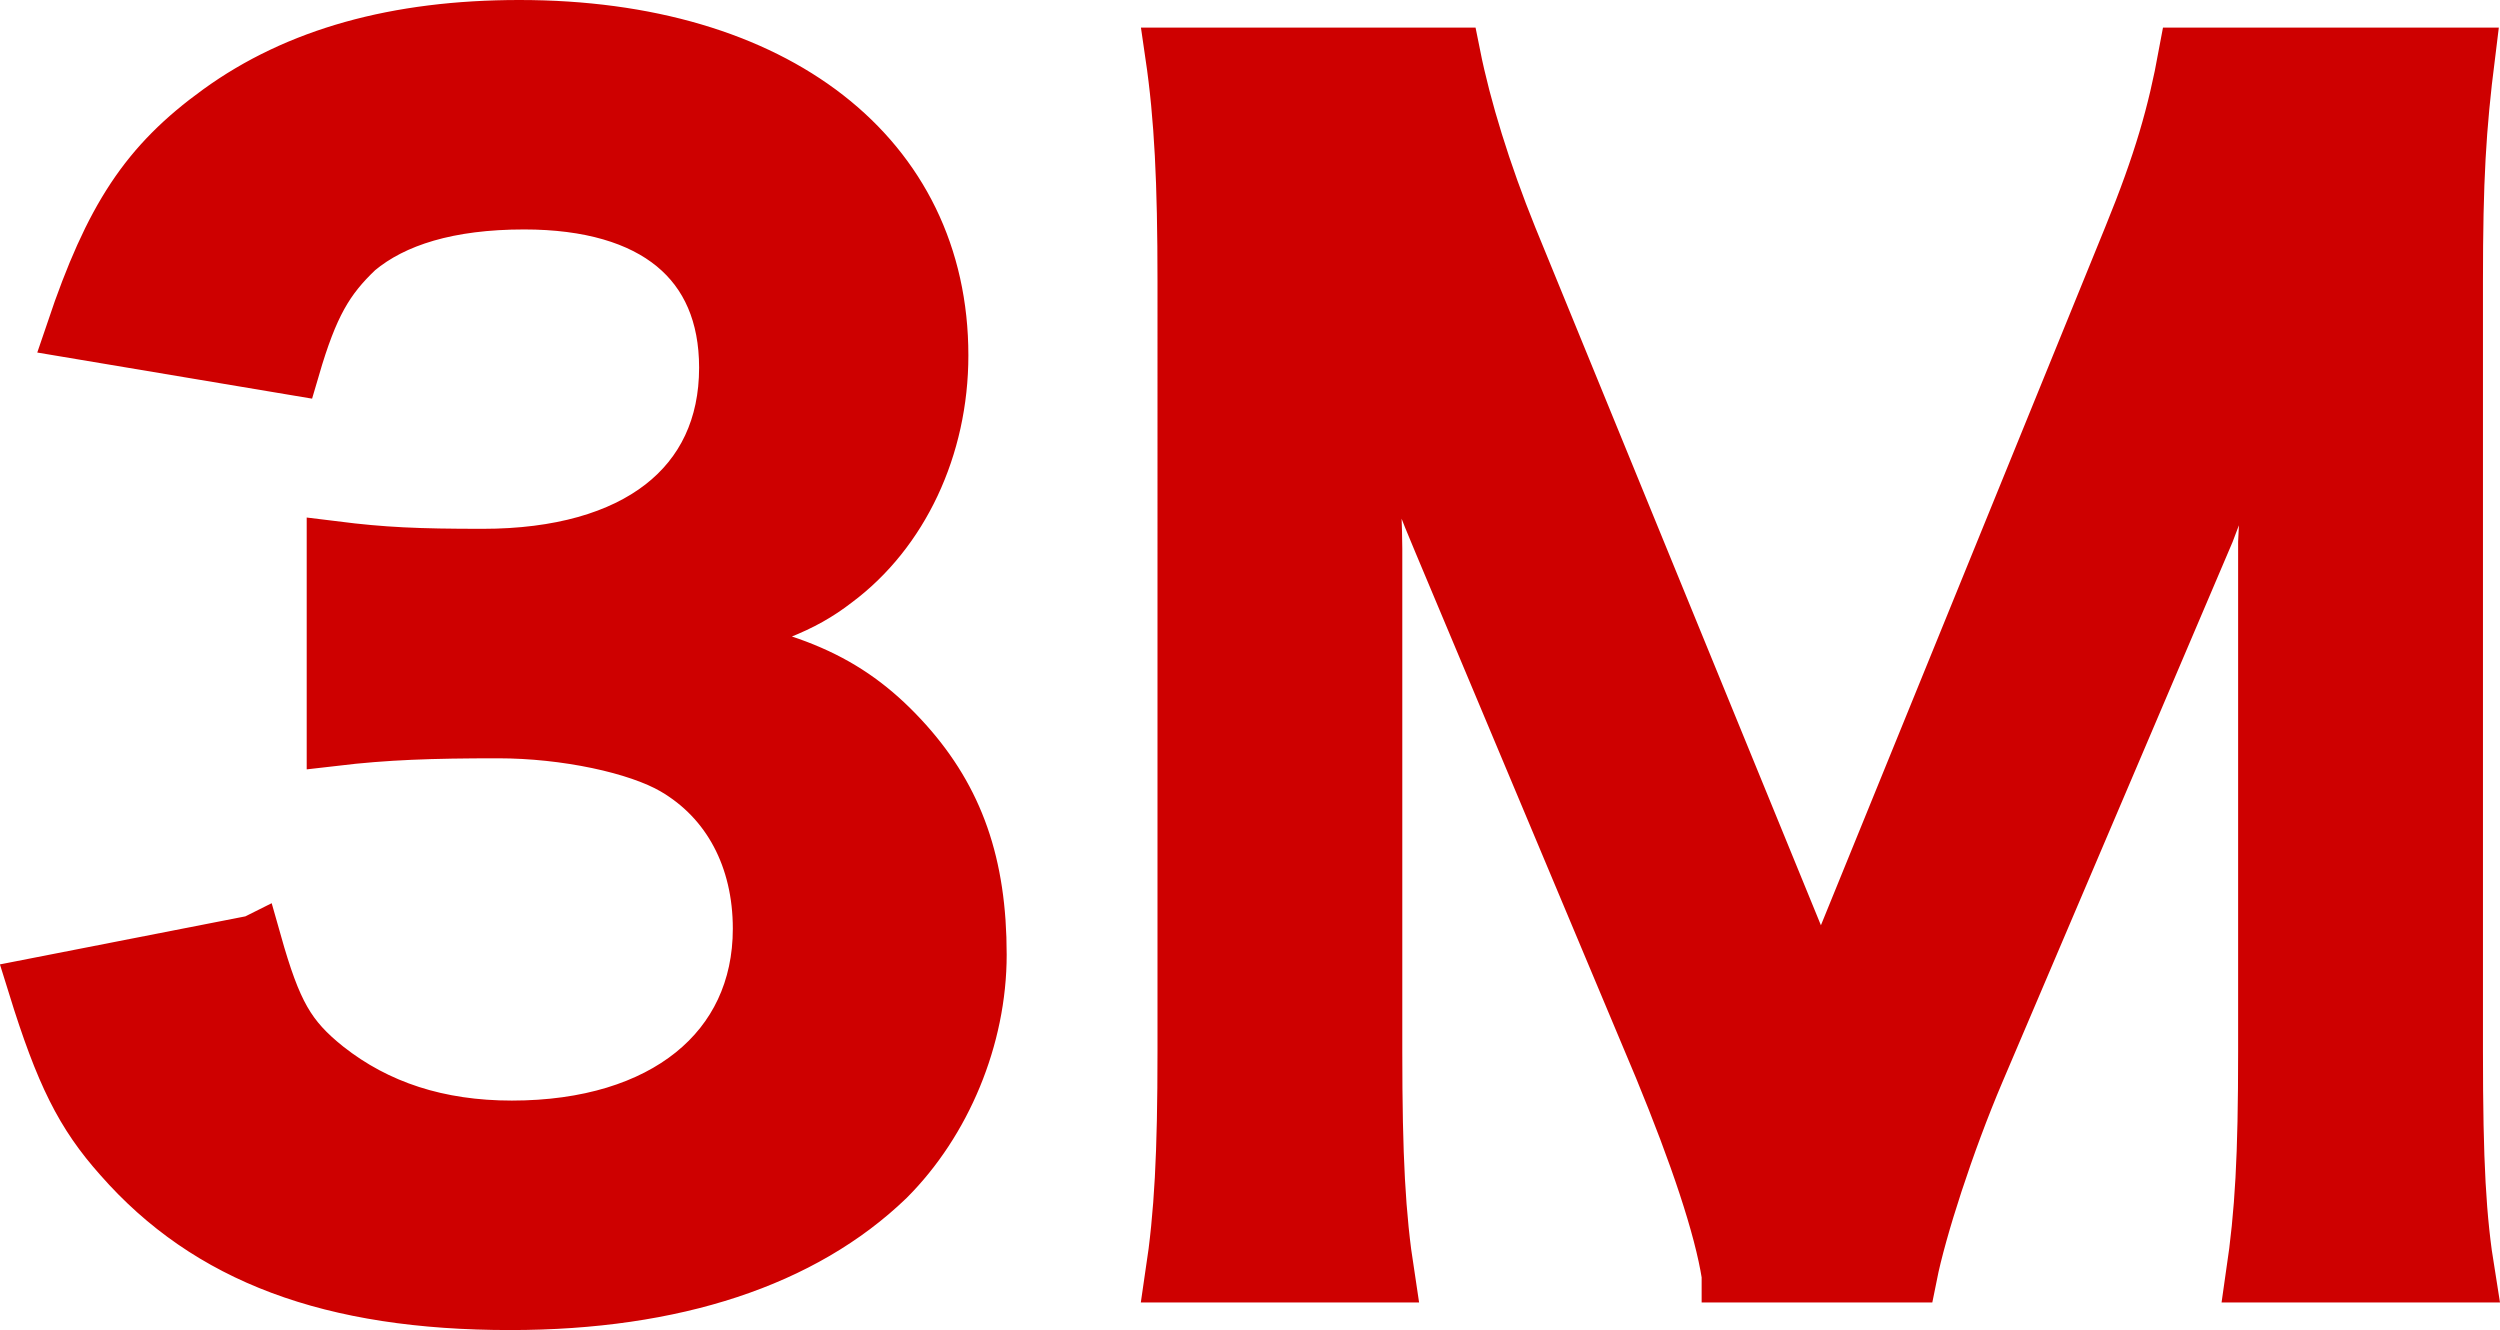
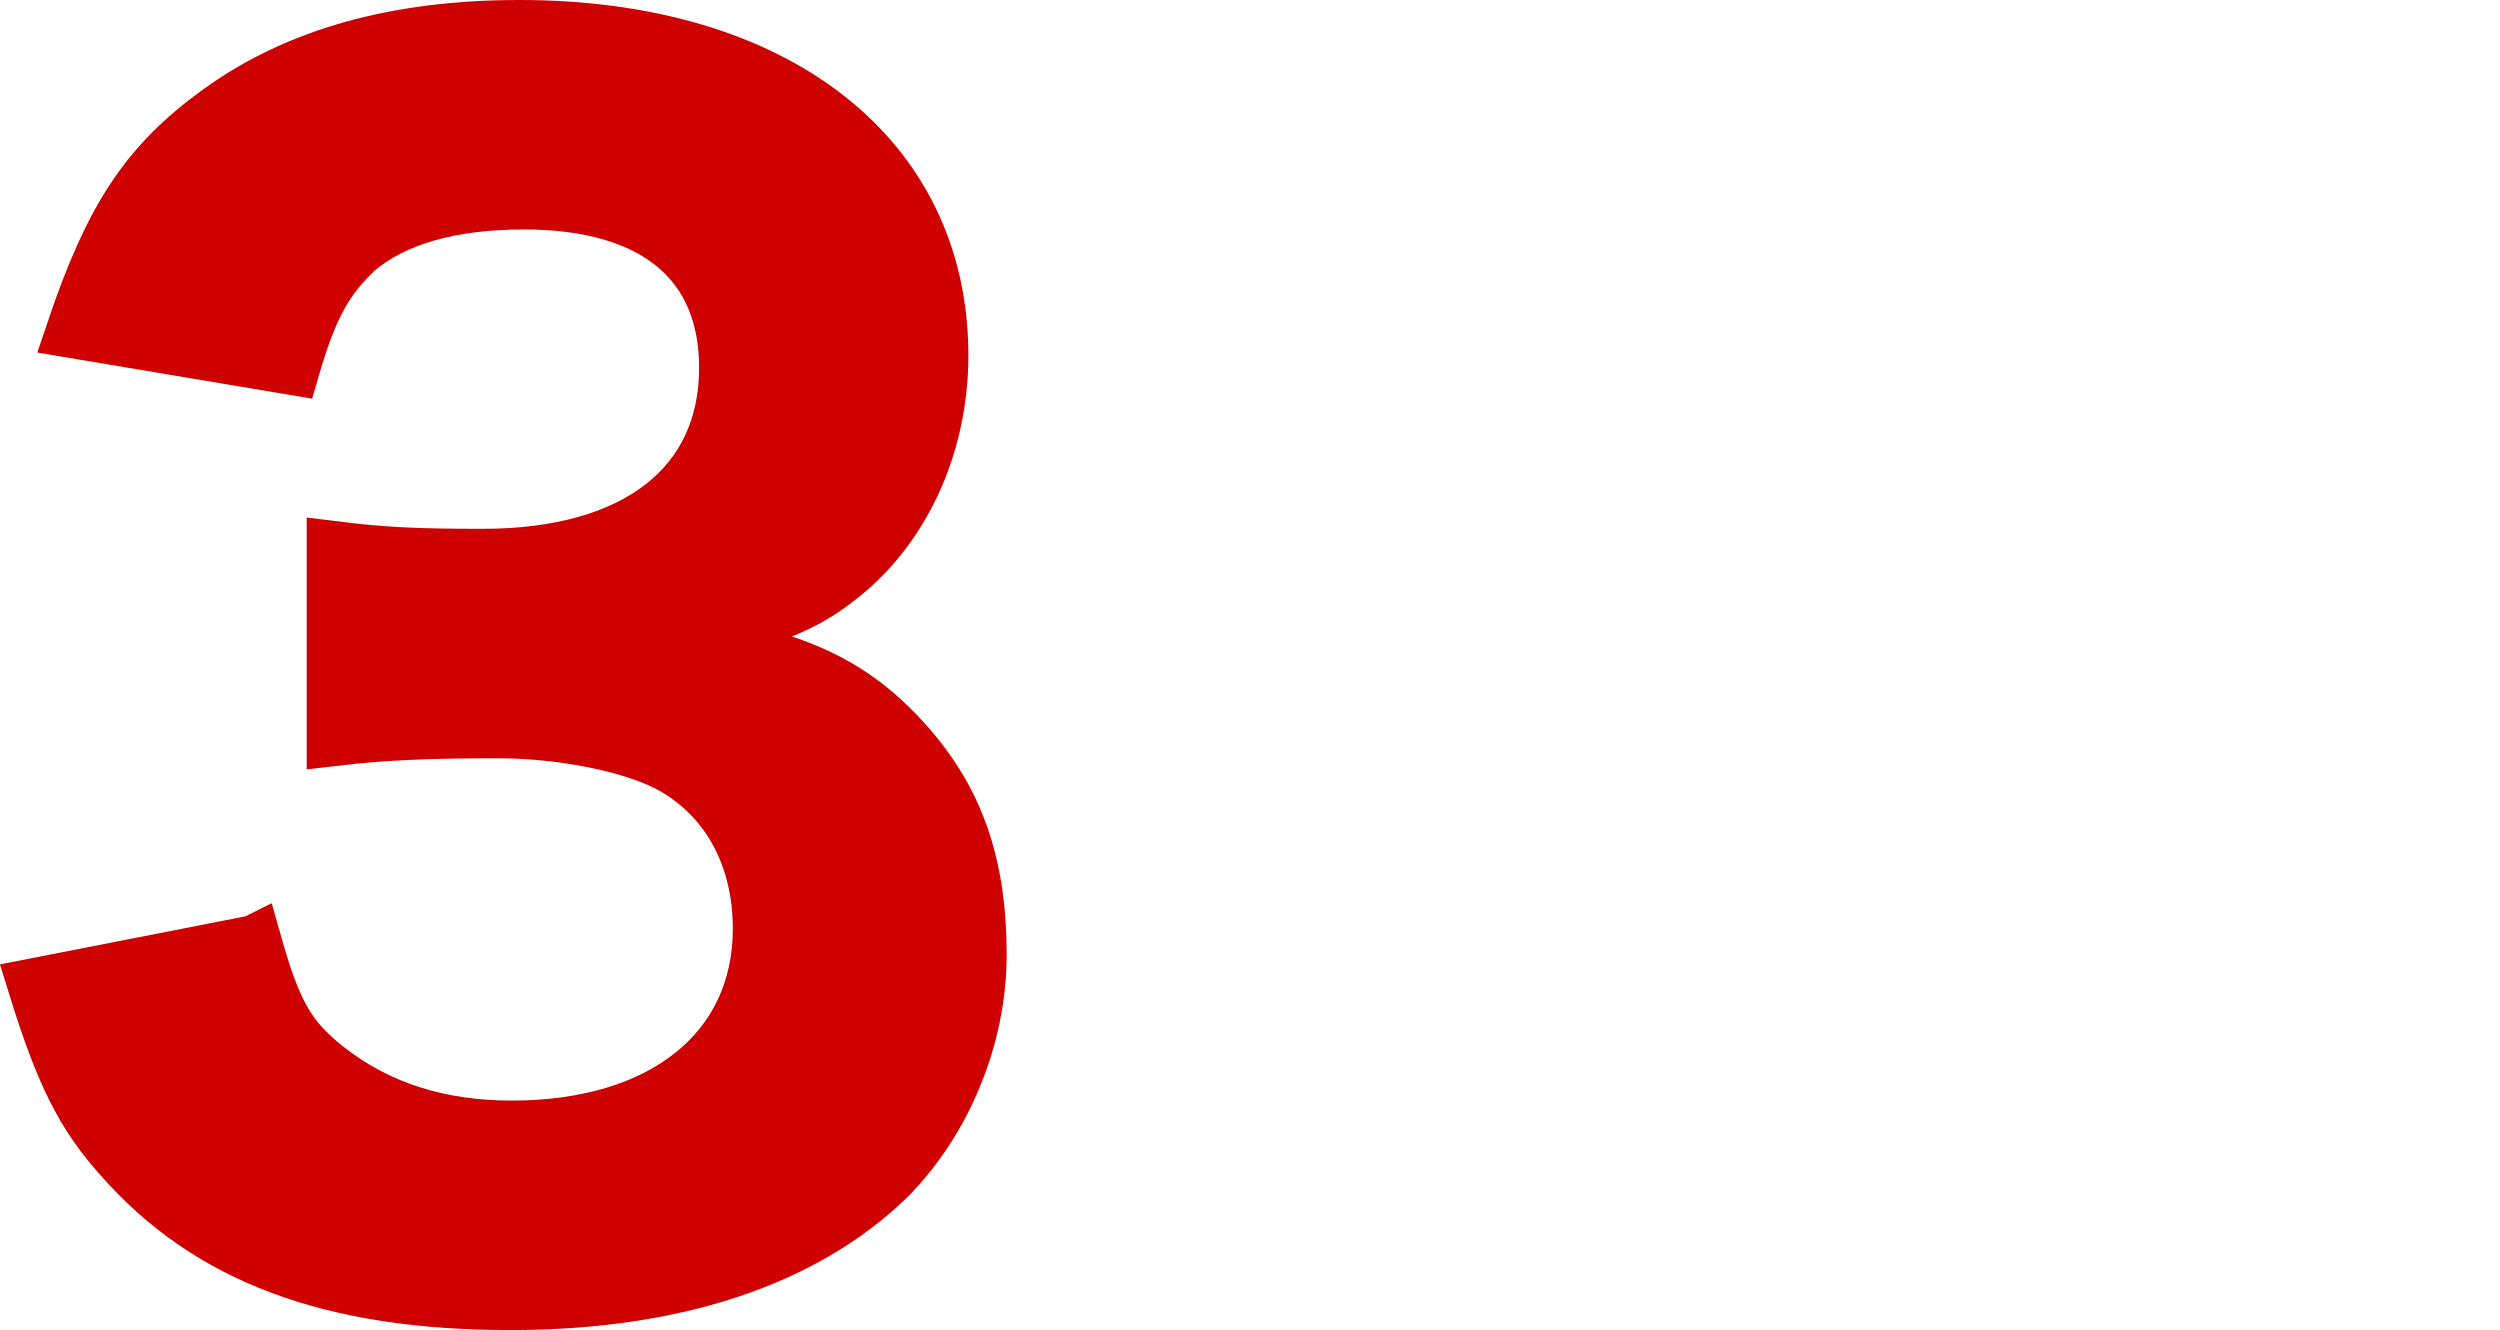
<svg xmlns="http://www.w3.org/2000/svg" id="_レイヤー_1" viewBox="0 0 91.359 48.604">
  <defs>
    <style>.cls-1{fill:#ce0000;stroke:#ce0000;stroke-miterlimit:10;stroke-width:2px;}</style>
  </defs>
  <path class="cls-1" d="M9.295,34.441c.729,2.577,1.232,3.473,2.633,4.593,1.849,1.456,4.089,2.185,6.778,2.185,5.545,0,9.074-2.857,9.074-7.282,0-2.577-1.12-4.705-3.137-5.881-1.345-.784-3.978-1.345-6.441-1.345s-4.09.056-5.994.28v-6.946c1.793.224,3.024.28,5.434.28,5.602,0,8.906-2.577,8.906-6.89,0-3.865-2.633-6.05-7.394-6.05-2.745,0-4.762.616-6.106,1.737-1.12,1.064-1.68,2.017-2.353,4.313l-8.01-1.344c1.4-4.145,2.688-6.105,5.321-8.01,2.856-2.072,6.498-3.081,10.979-3.081,9.354,0,15.403,4.705,15.403,11.987,0,3.361-1.456,6.442-3.864,8.234-1.232.952-2.465,1.4-5.434,2.185,3.977.616,6.05,1.568,8.01,3.753,1.849,2.073,2.688,4.425,2.688,7.73,0,3.025-1.288,6.106-3.36,8.178-3.081,2.969-7.786,4.538-13.78,4.538-6.554,0-11.034-1.681-14.228-5.322-1.4-1.568-2.129-3.025-3.137-6.273l8.01-1.568Z" />
-   <path class="cls-1" d="M63.184,46.596c-.28-1.792-1.176-4.425-2.465-7.562l-8.065-19.213c-1.064-2.521-1.568-4.033-2.857-8.57.225,2.969.448,7.562.448,8.794v18.373c0,3.865.112,5.994.448,8.178h-7.842c.336-2.241.448-4.425.448-8.178V10.298c0-3.641-.112-5.994-.448-8.29h10.251c.392,1.96,1.12,4.313,2.072,6.666l11.371,27.784,11.314-27.784c1.121-2.745,1.625-4.537,2.017-6.666h10.307c-.336,2.688-.447,4.537-.447,8.29v28.12c0,4.089.111,6.105.447,8.178h-7.842c.336-2.297.448-4.313.448-8.178v-18.597c.224-4.873.393-7.73.448-8.57-.729,3.025-1.793,6.162-2.577,8.178l-8.402,19.717c-1.12,2.633-2.128,5.77-2.464,7.45h-6.61Z" />
</svg>